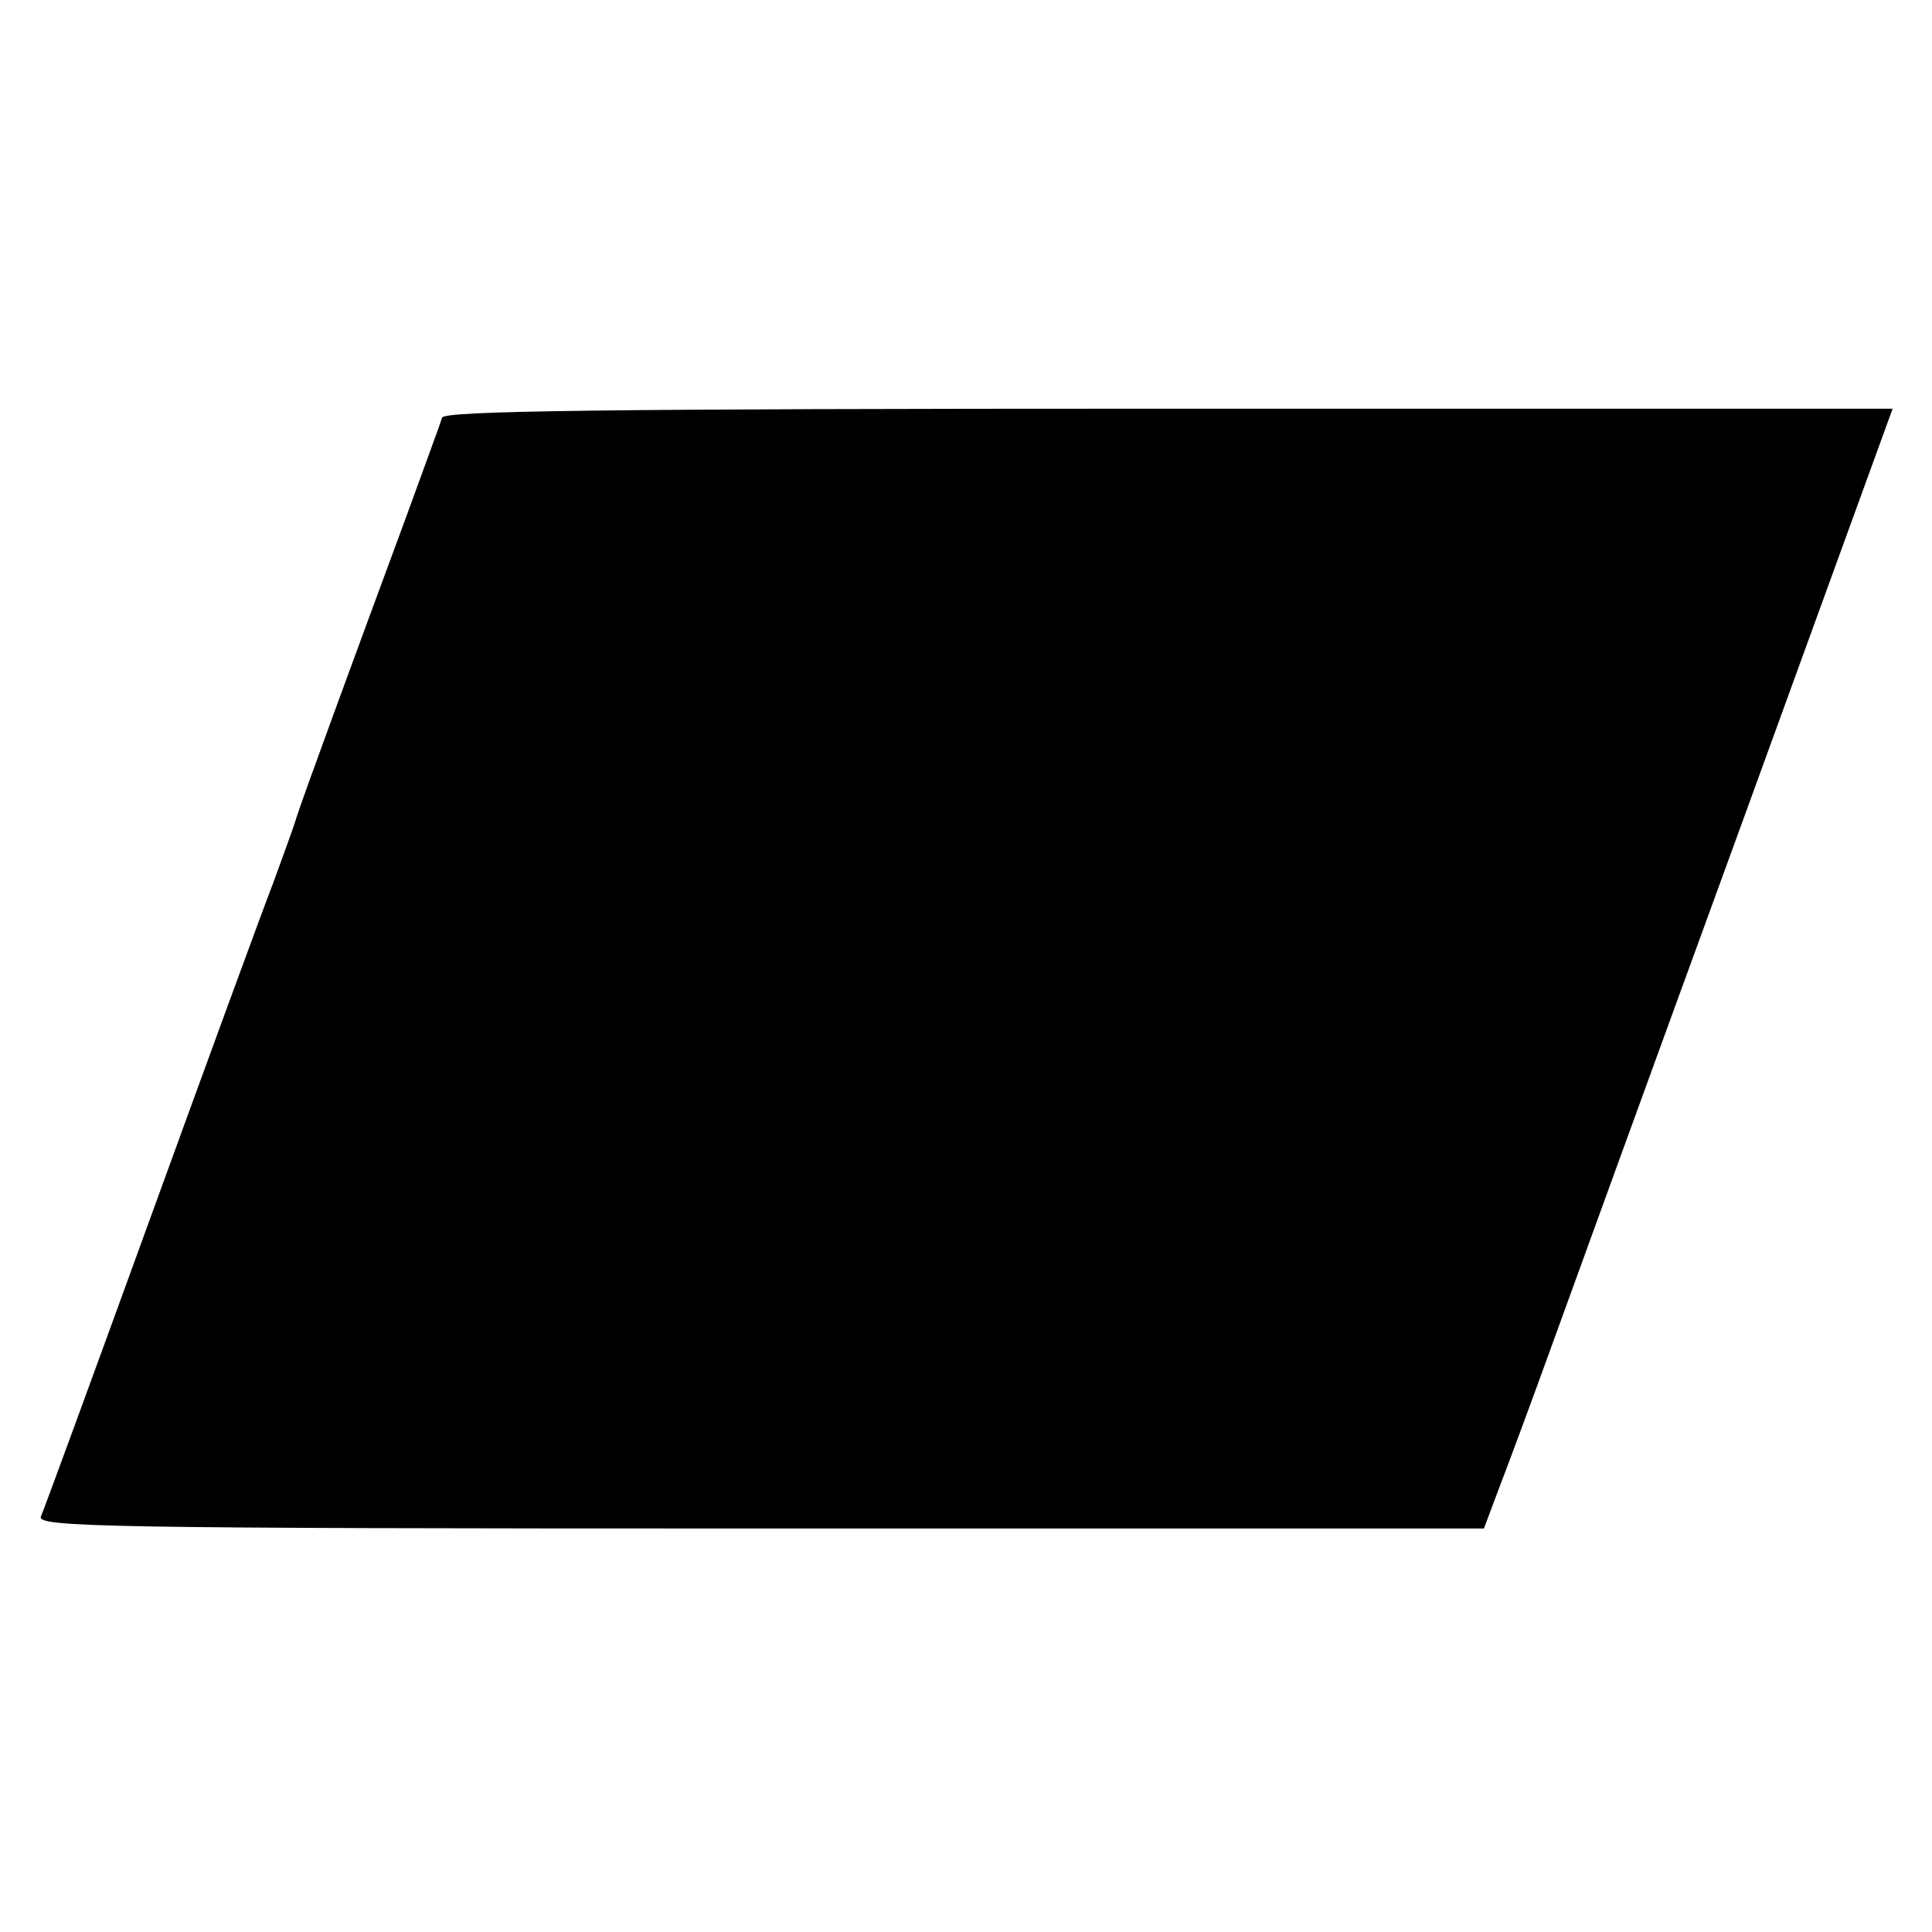
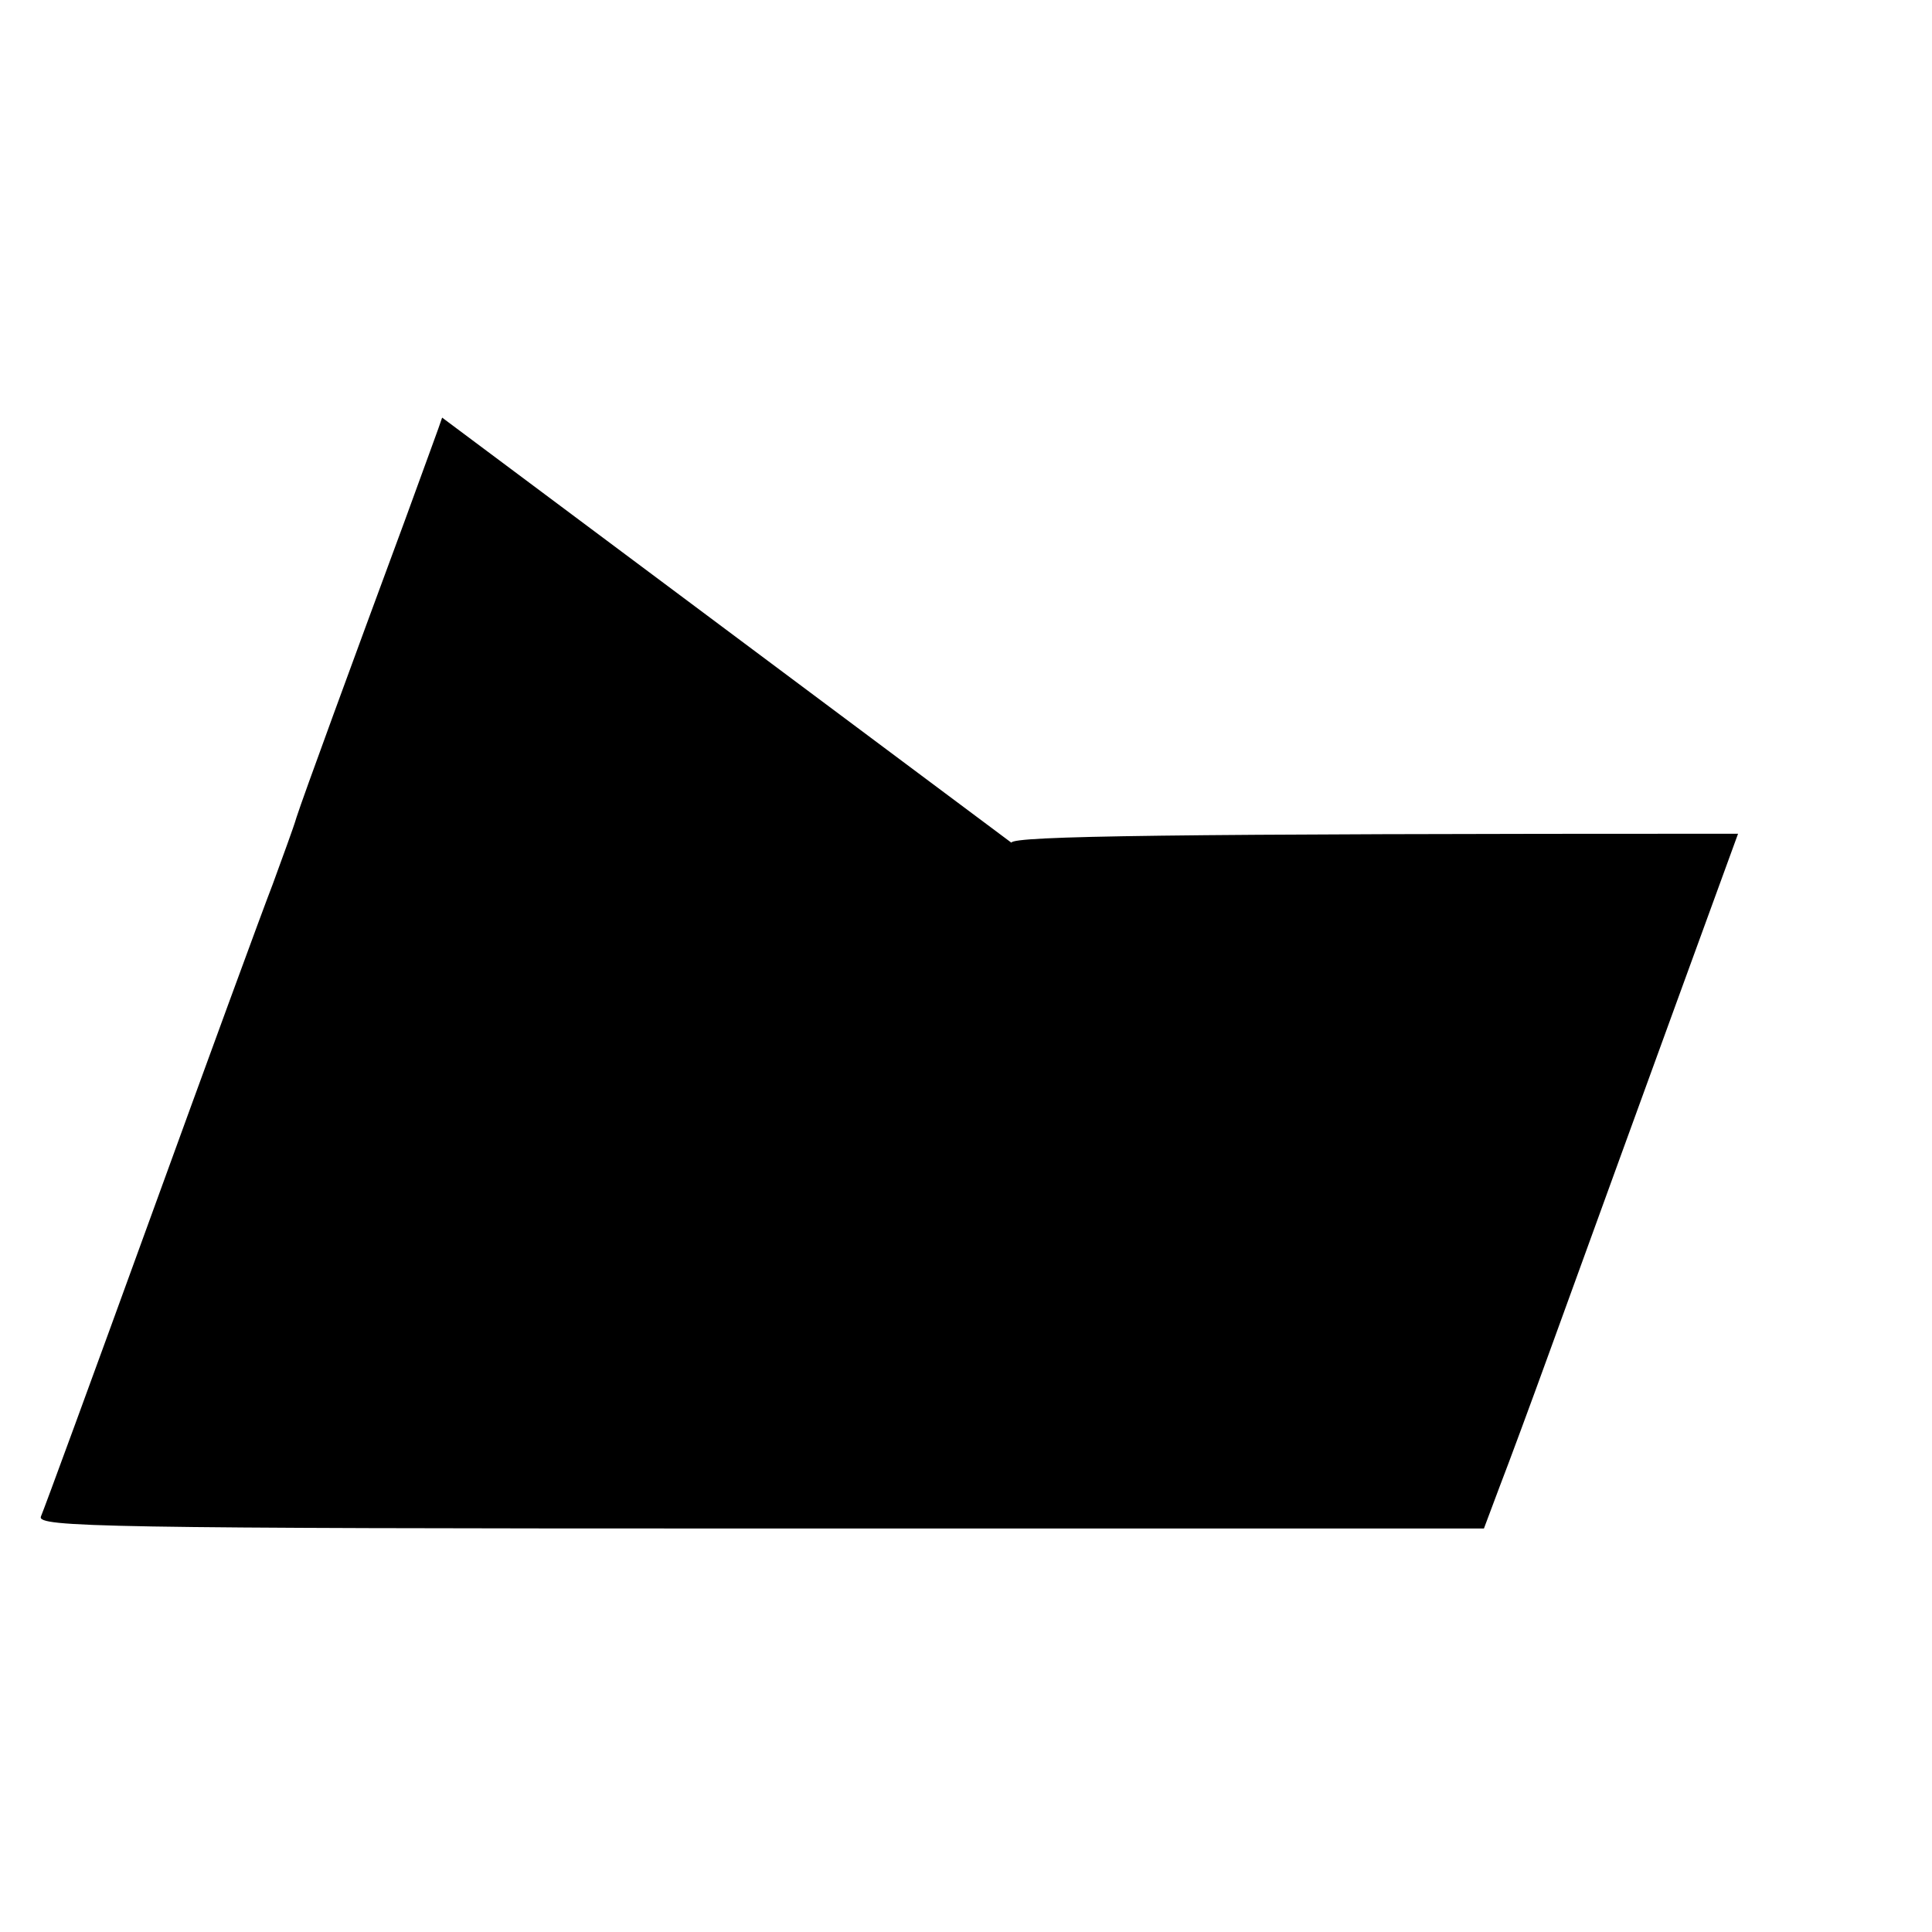
<svg xmlns="http://www.w3.org/2000/svg" version="1.0" width="260pt" height="260pt" viewBox="0 0 260 260" preserveAspectRatio="xMidYMid meet">
  <g transform="translate(0,260) scale(0.1,-0.1)" fill="#000000" stroke="none">
-     <path d="M595 2038 c-2 -7 -25 -69 -50 -138 -71 -192 -137 -372 -146 -400 -4 -14 -19 -54 -32 -90 -14 -36 -88 -238 -165 -450 -77 -212 -143 -392 -147 -401 -5 -14 82 -16 968 -16 l974 0 21 56 c12 31 42 112 67 181 25 69 139 383 254 698 l208 572 -974 0 c-770 0 -975 -3 -978 -12z" />
+     <path d="M595 2038 c-2 -7 -25 -69 -50 -138 -71 -192 -137 -372 -146 -400 -4 -14 -19 -54 -32 -90 -14 -36 -88 -238 -165 -450 -77 -212 -143 -392 -147 -401 -5 -14 82 -16 968 -16 l974 0 21 56 c12 31 42 112 67 181 25 69 139 383 254 698 c-770 0 -975 -3 -978 -12z" />
  </g>
</svg>